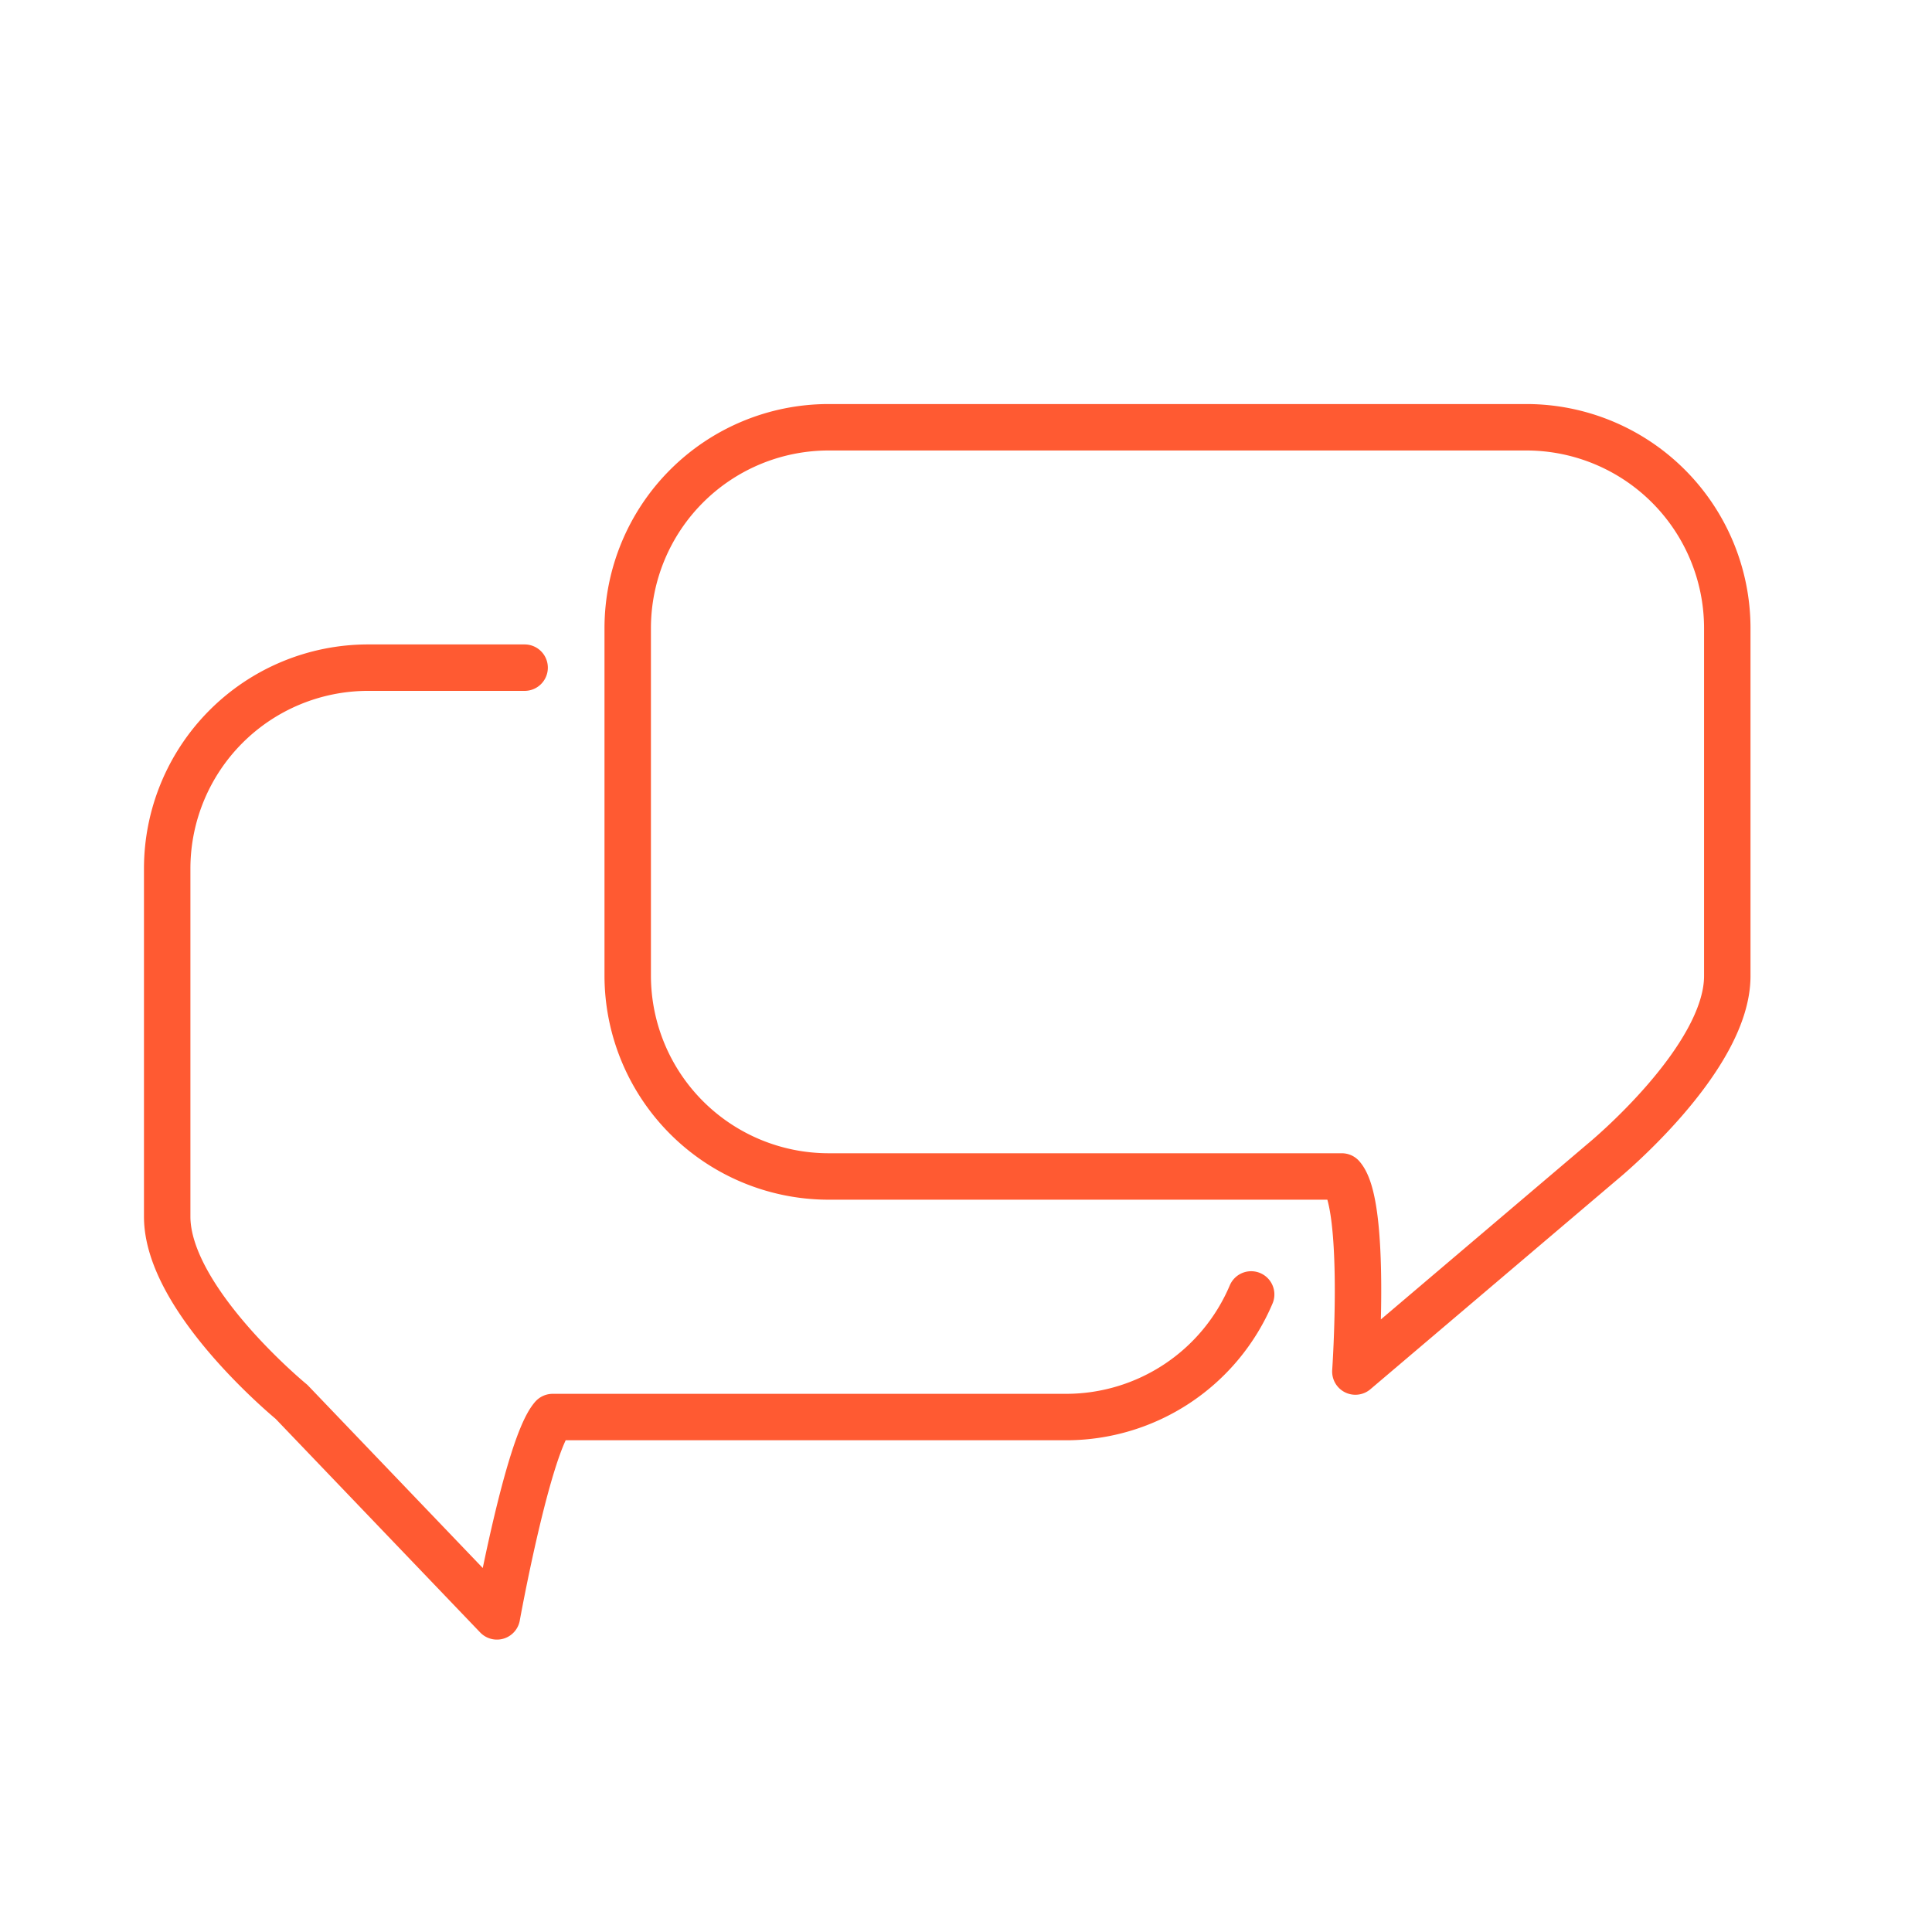
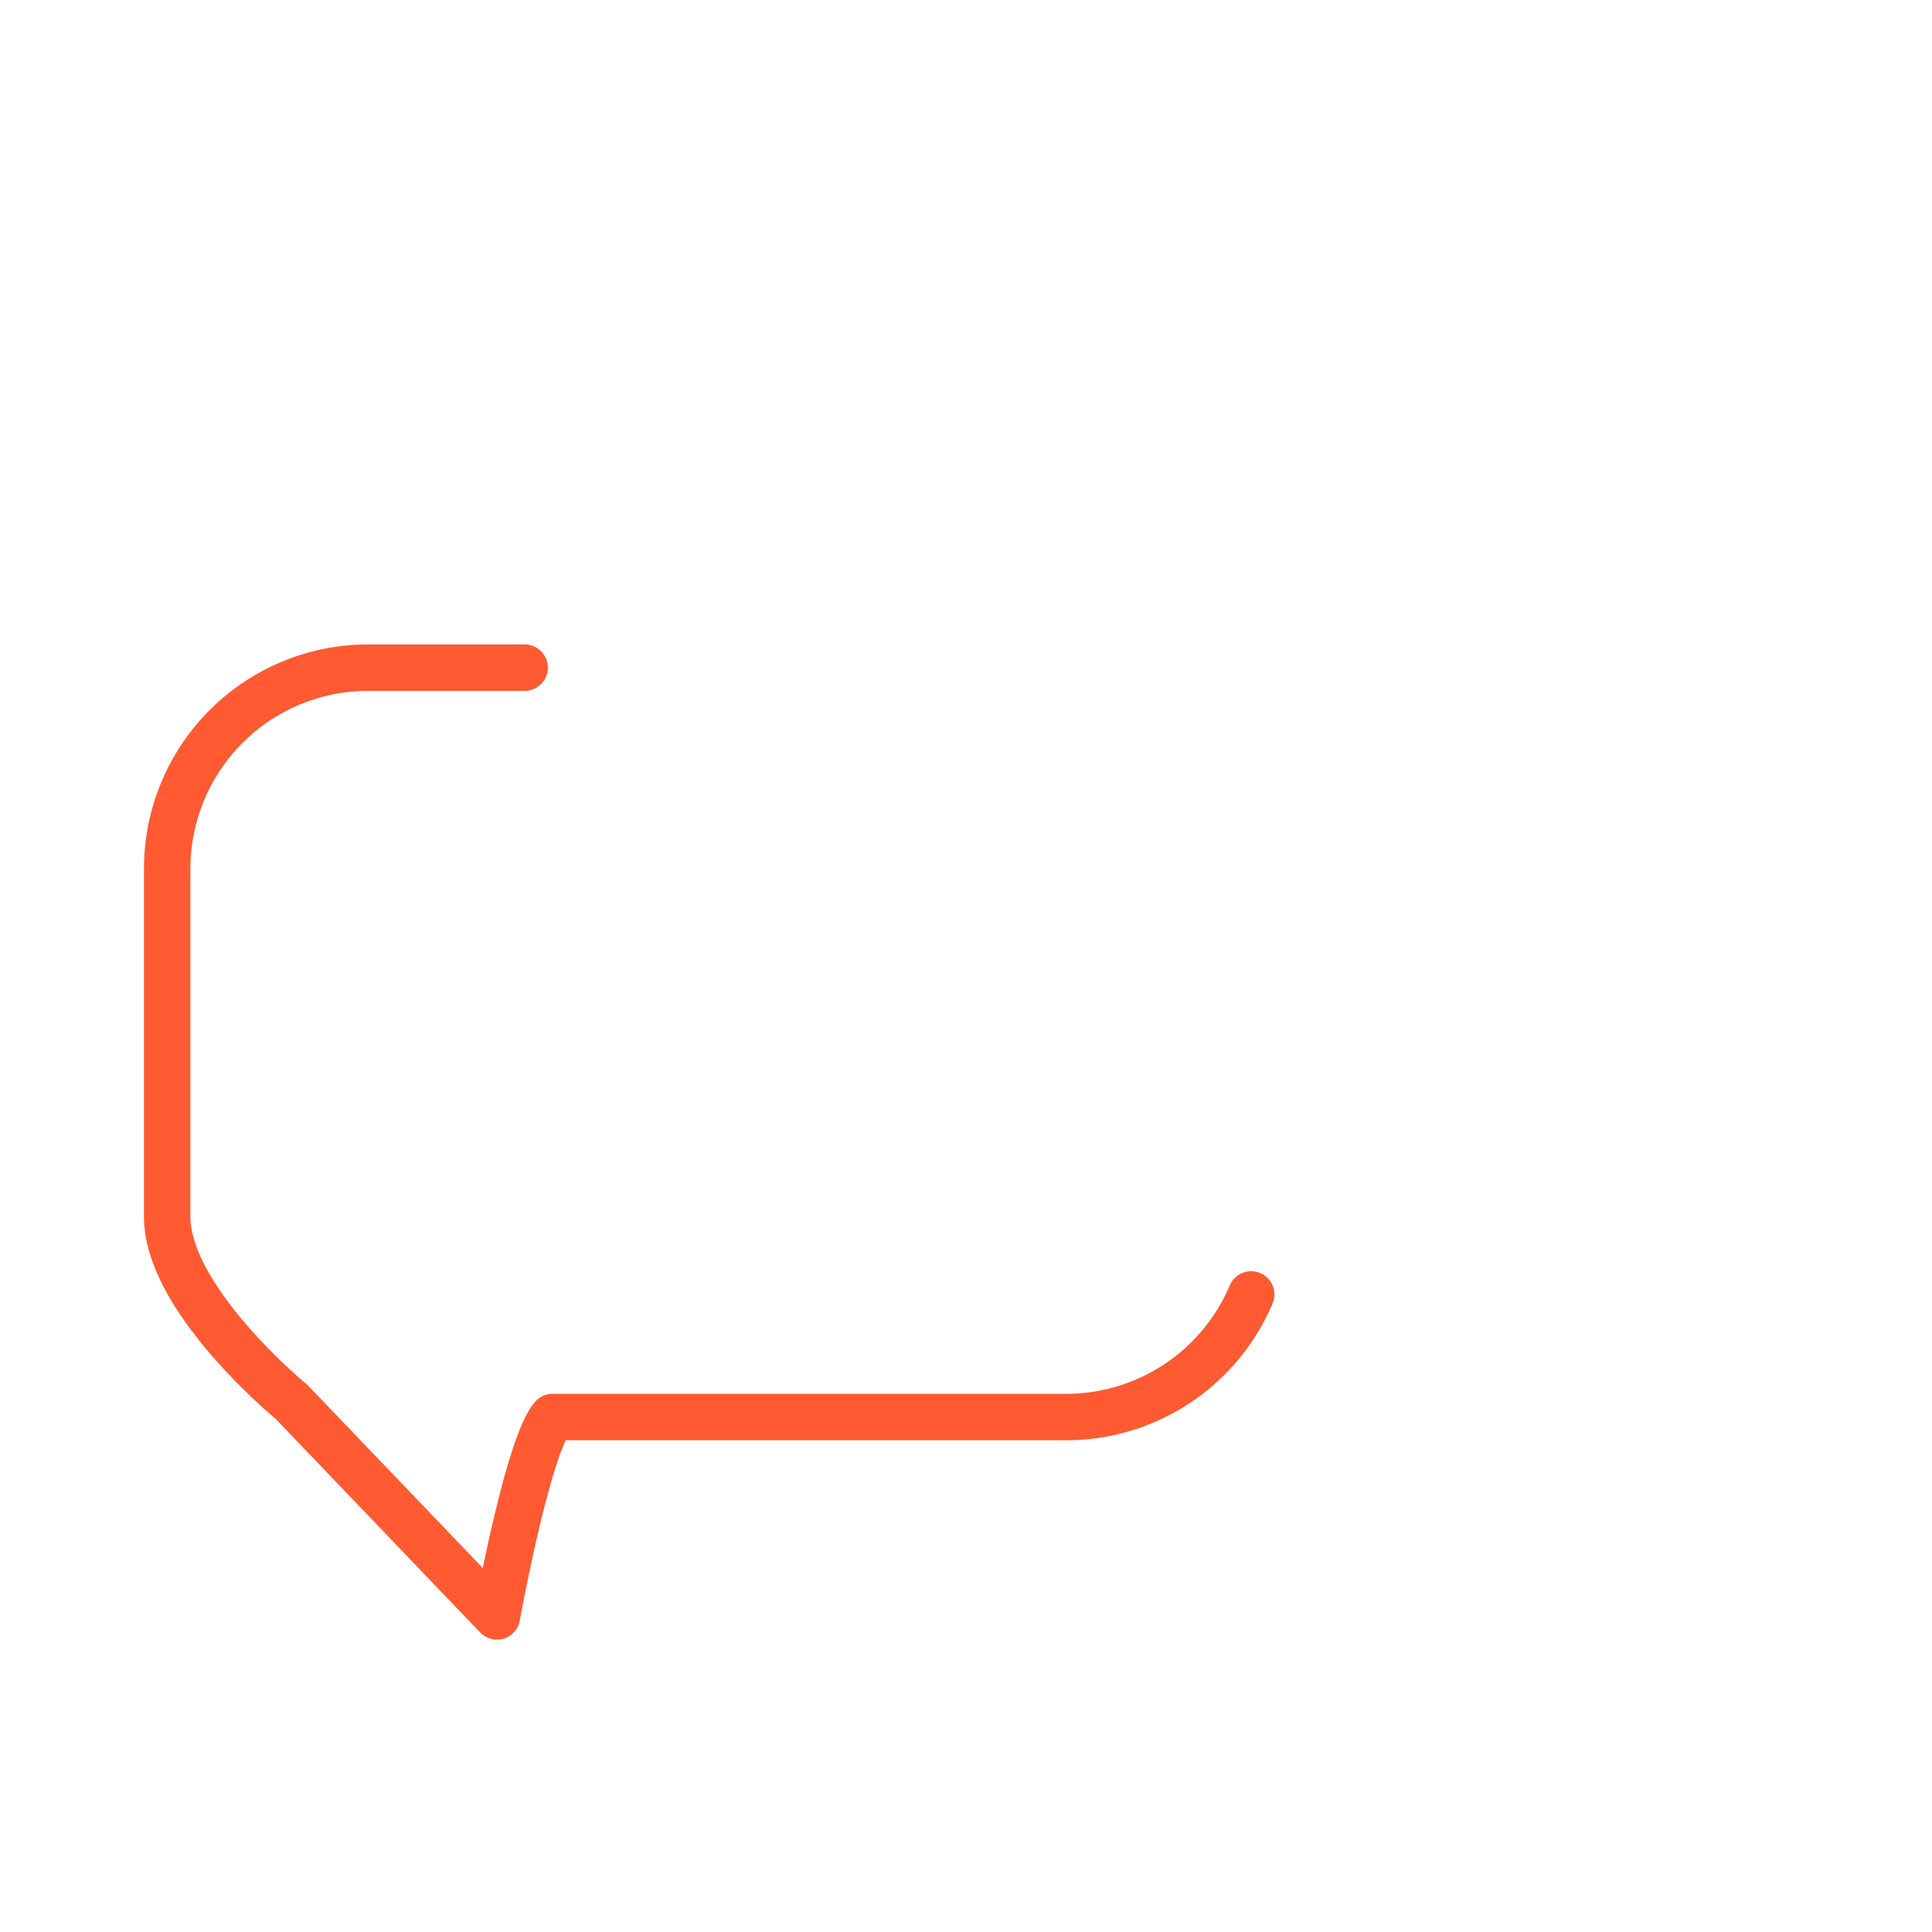
<svg xmlns="http://www.w3.org/2000/svg" viewBox="0 0 104 104">
  <g fill="none" transform="translate(7355 993)">
-     <circle cx="52" cy="52" r="52" transform="translate(-7355 -993)" />
    <g stroke="#ff5a32" stroke-linecap="round" stroke-linejoin="round" stroke-width="2.5">
-       <path d="M-7272.8-970h-37.63a10.82 10.82 0 00-10.78 10.79v18.75a10.82 10.82 0 0010.78 10.79h27.66c1.35 1.53.73 10.5.73 10.5l13.33-11.32s6.69-5.49 6.69-9.97v-18.75A10.82 10.82 0 00-7272.8-970z" />
      <path d="M-7287.65-923.32a10.82 10.82 0 01-9.94 6.6h-27.66c-1.34 1.54-3 10.73-3 10.73l-11.06-11.55s-6.69-5.49-6.69-9.97v-18.75a10.82 10.82 0 0110.79-10.8h8.45" />
    </g>
  </g>
</svg>